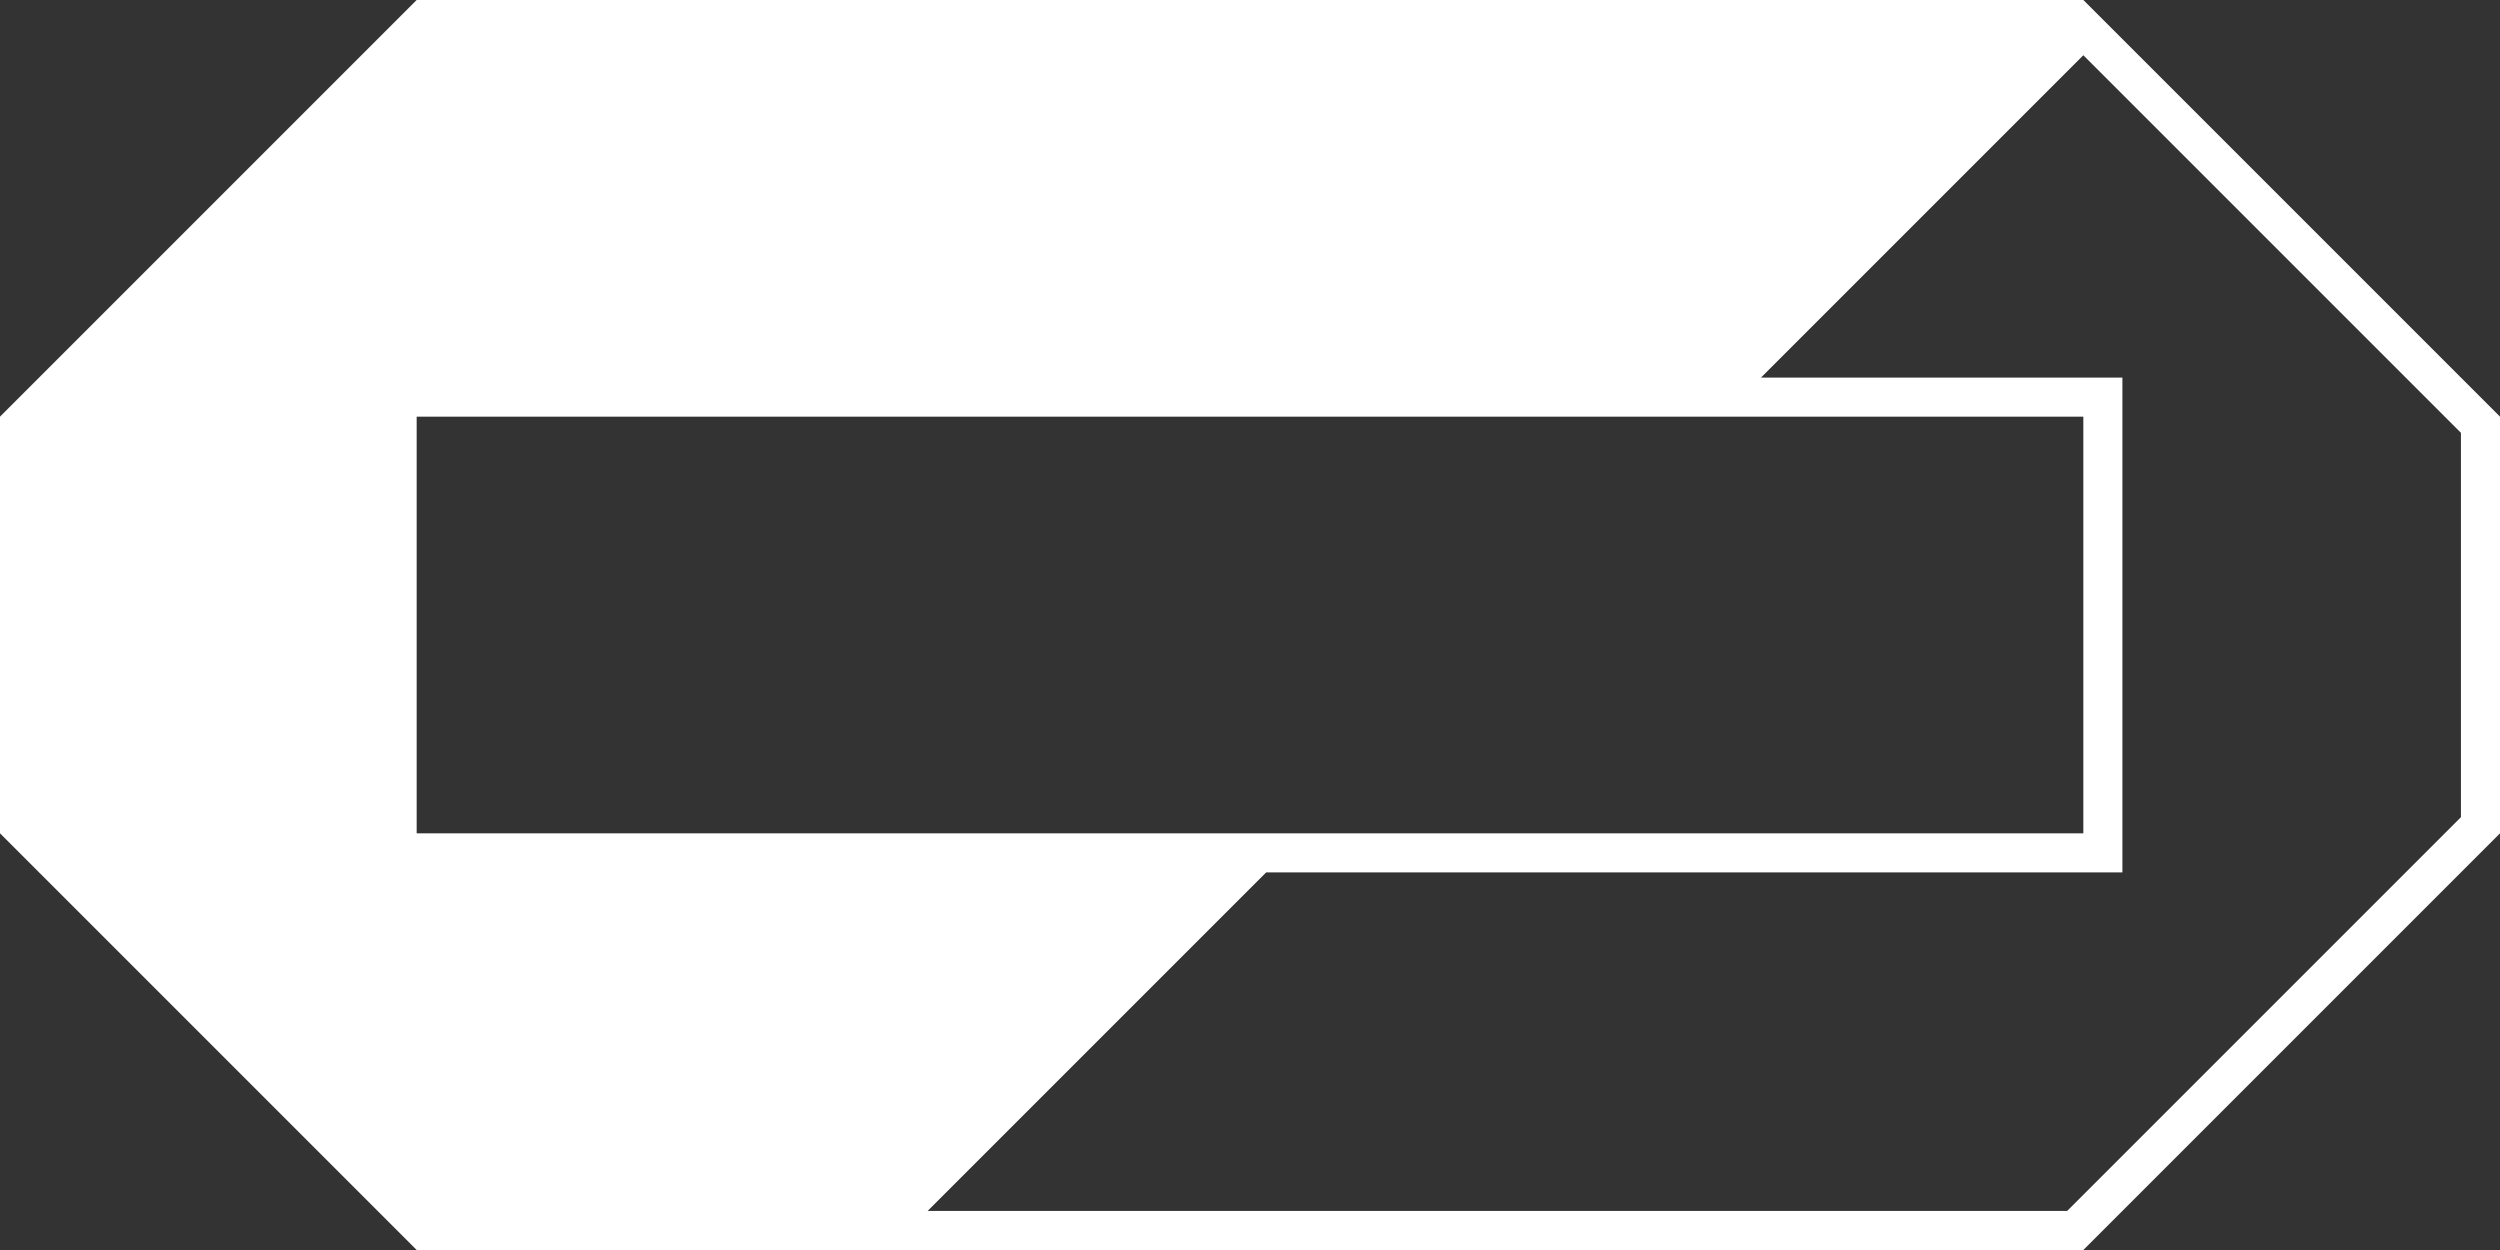
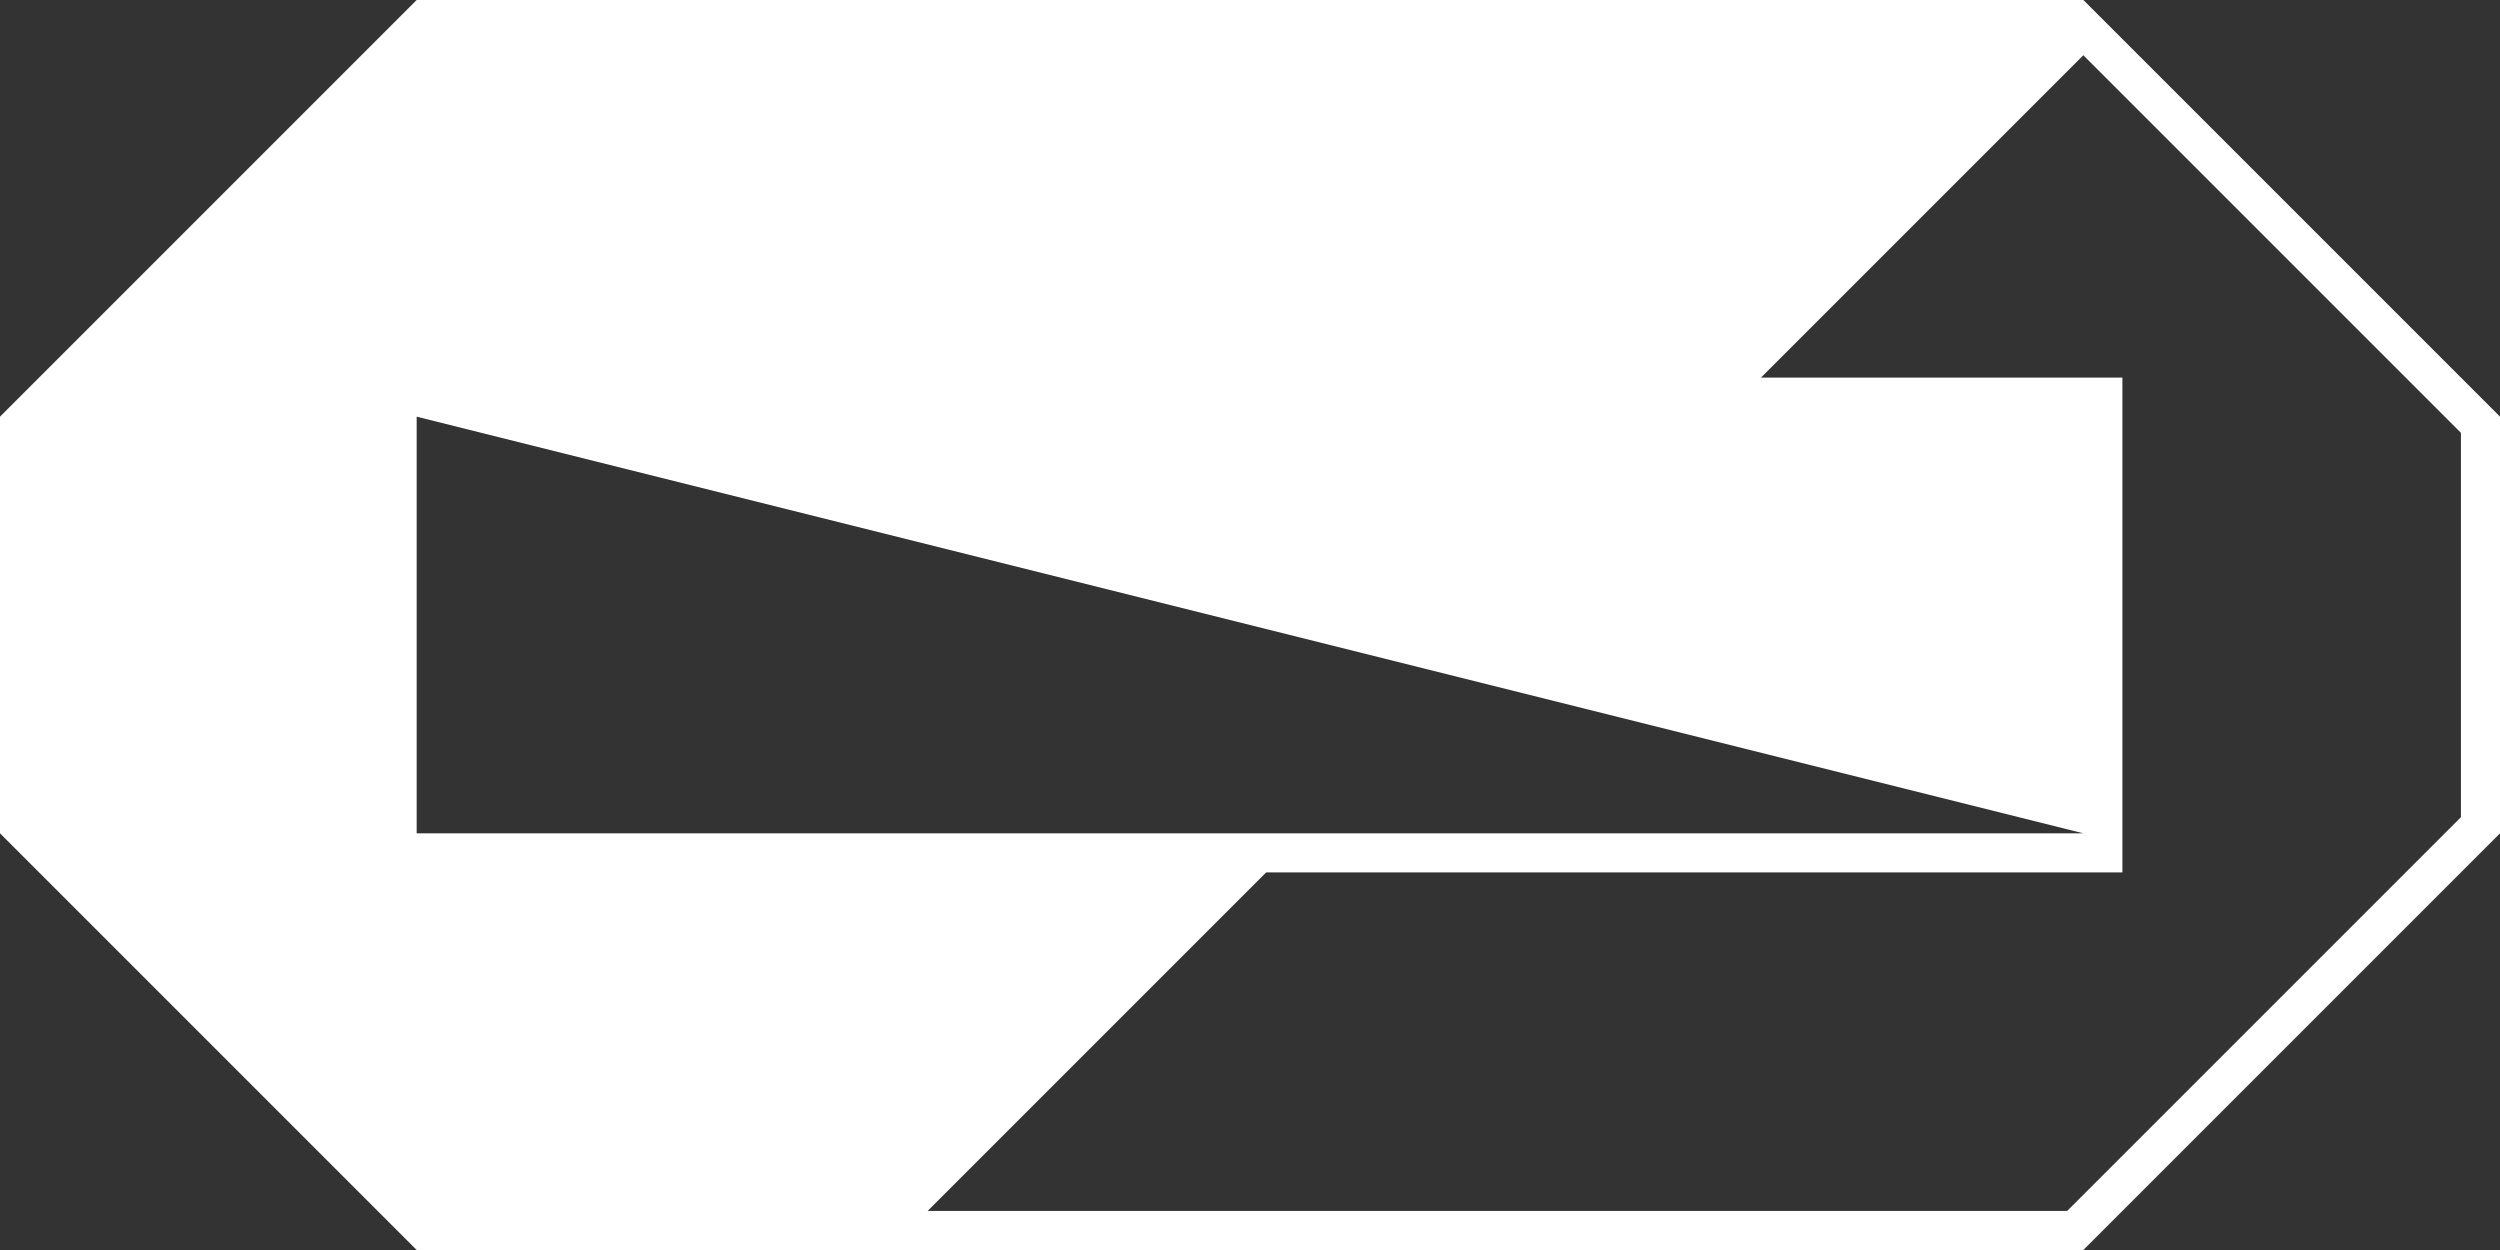
<svg xmlns="http://www.w3.org/2000/svg" width="192" height="96" viewBox="0 0 192 96" fill="none">
  <rect x="0" y="0" width="192" height="96" fill="#333333" stroke="none" />
-   <path fill-rule="evenodd" clip-rule="evenodd" d="M32 96L2.79753e-06 64L0 32L32 1.88195e-05L160 0L192 32V64L160 96L32 96ZM163 67L163 29L135.243 29L160 4.243L189 33.243V62.757L158.757 93L71.243 93L97.243 67L163 67ZM32 32L32 64L160 64L160 32L32 32Z" fill="white" />
+   <path fill-rule="evenodd" clip-rule="evenodd" d="M32 96L2.79753e-06 64L0 32L32 1.88195e-05L160 0L192 32V64L160 96L32 96ZM163 67L163 29L135.243 29L160 4.243L189 33.243V62.757L158.757 93L71.243 93L97.243 67L163 67ZM32 32L32 64L160 64L32 32Z" fill="white" />
</svg>